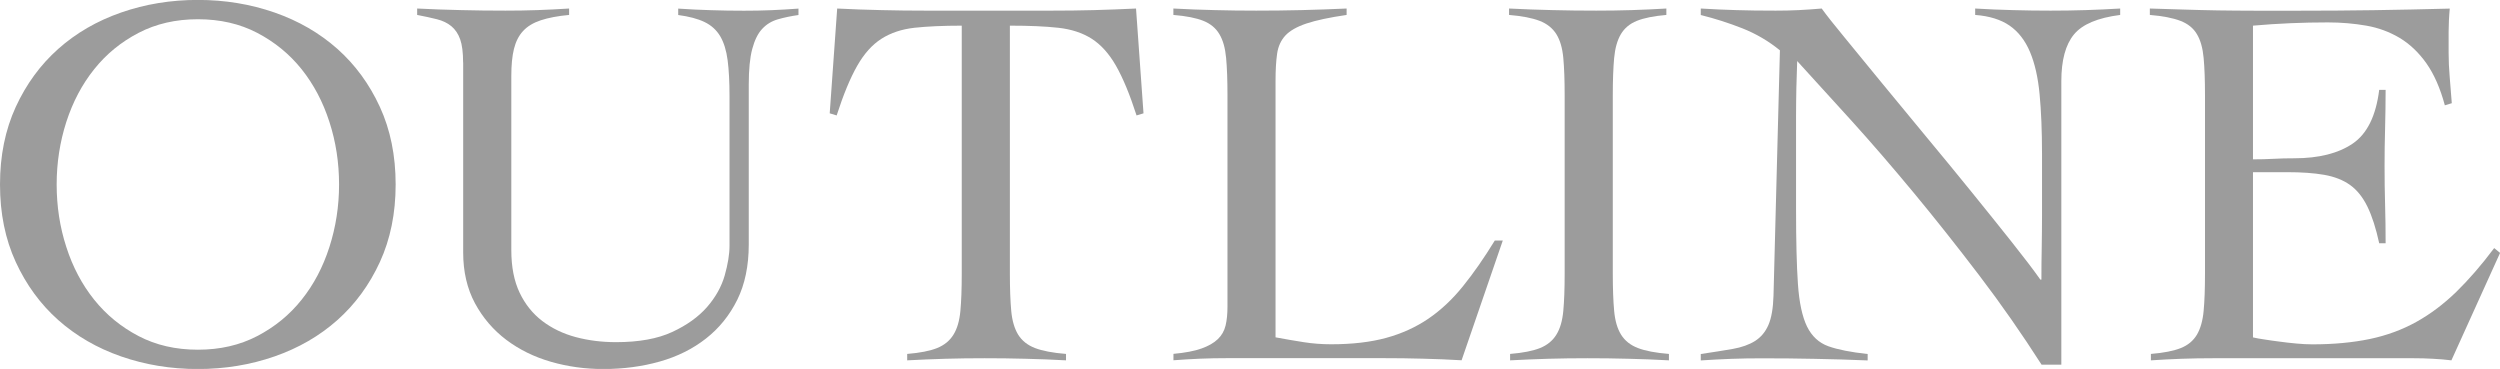
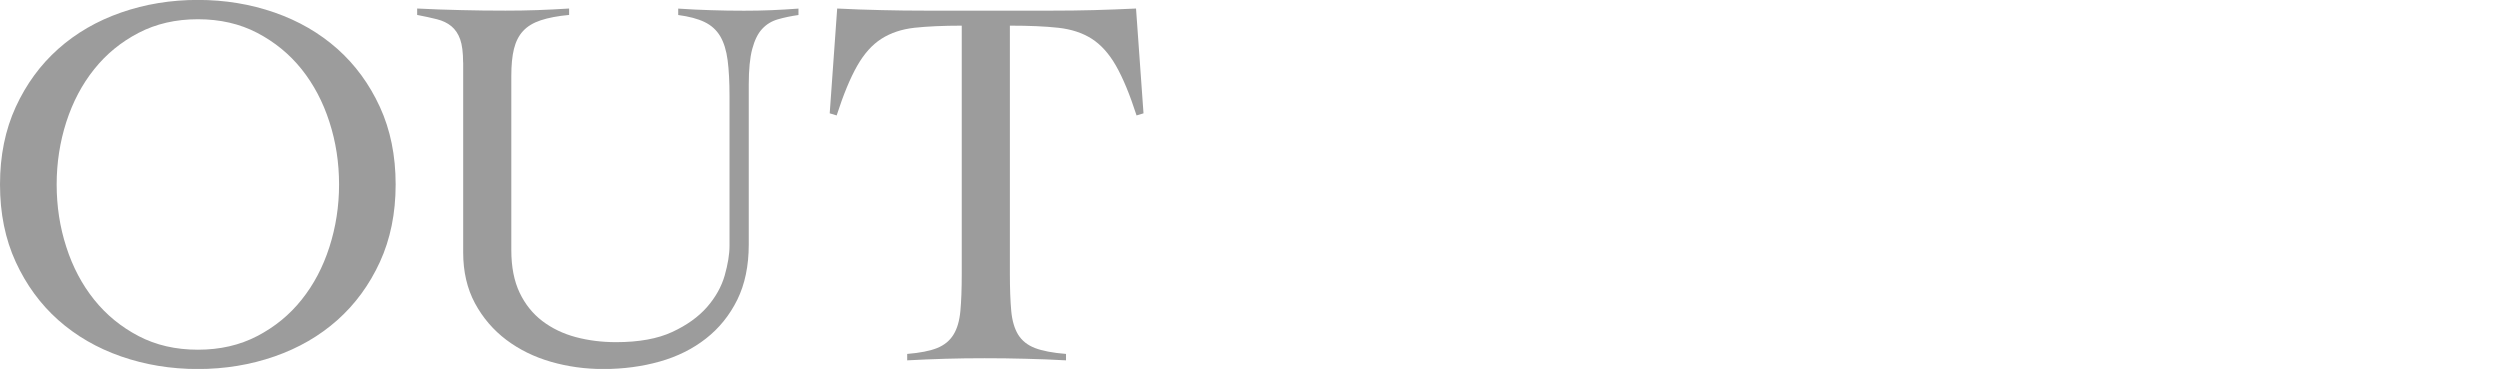
<svg xmlns="http://www.w3.org/2000/svg" id="_レイヤー_2" data-name="レイヤー 2" viewBox="0 0 331.35 48.9">
  <defs>
    <style>
      .cls-1 {
        fill: #9c9c9c;
      }
    </style>
  </defs>
  <g id="_レイヤー_4" data-name="レイヤー 4">
    <g>
      <path class="cls-1" d="M0,24.45c0-3.83.7-7.25,2.09-10.28,1.39-3.02,3.27-5.59,5.63-7.69,2.36-2.1,5.14-3.71,8.33-4.82,3.19-1.11,6.58-1.67,10.17-1.67s6.98.56,10.17,1.67c3.19,1.11,5.96,2.72,8.33,4.82,2.36,2.1,4.24,4.67,5.63,7.69,1.39,3.02,2.09,6.45,2.09,10.28s-.7,7.25-2.09,10.28c-1.39,3.02-3.27,5.59-5.63,7.69-2.36,2.1-5.14,3.71-8.33,4.82-3.19,1.11-6.58,1.67-10.17,1.67s-6.98-.56-10.17-1.67-5.96-2.72-8.33-4.82c-2.36-2.1-4.24-4.67-5.63-7.69-1.39-3.02-2.09-6.45-2.09-10.28ZM7.51,24.45c0,2.88.42,5.65,1.28,8.29.85,2.65,2.08,4.97,3.69,6.98,1.61,2.01,3.57,3.61,5.88,4.82s4.94,1.81,7.87,1.81,5.55-.6,7.87-1.81,4.28-2.81,5.88-4.82c1.61-2.01,2.83-4.33,3.68-6.98.85-2.65,1.28-5.41,1.28-8.29s-.42-5.64-1.28-8.29c-.85-2.65-2.08-4.97-3.68-6.98-1.61-2.01-3.57-3.61-5.88-4.82s-4.94-1.81-7.87-1.81-5.55.6-7.87,1.81-4.28,2.81-5.88,4.82c-1.61,2.01-2.83,4.33-3.69,6.98-.85,2.65-1.28,5.41-1.28,8.29Z" />
      <path class="cls-1" d="M61.38,8.29c0-1.32-.13-2.35-.39-3.08-.26-.73-.65-1.31-1.17-1.74-.52-.43-1.16-.73-1.91-.92-.76-.19-1.63-.38-2.62-.57v-.85c1.98.1,3.93.17,5.85.21,1.91.05,3.86.07,5.85.07,1.42,0,2.82-.02,4.22-.07,1.39-.05,2.8-.12,4.22-.21v.85c-1.51.14-2.76.38-3.76.71-.99.33-1.77.8-2.34,1.42-.57.61-.97,1.41-1.21,2.37-.24.97-.35,2.16-.35,3.58v23.1c0,2.22.37,4.1,1.1,5.63.73,1.54,1.74,2.79,3.01,3.76,1.28.97,2.75,1.68,4.43,2.13,1.68.45,3.46.67,5.35.67,3.02,0,5.5-.45,7.44-1.35,1.94-.9,3.47-2,4.61-3.3,1.13-1.3,1.91-2.69,2.34-4.18.42-1.49.64-2.8.64-3.93V12.76c0-1.89-.08-3.48-.25-4.78-.17-1.3-.5-2.36-.99-3.19-.5-.83-1.19-1.45-2.09-1.88s-2.05-.73-3.47-.92v-.85c1.46.1,2.92.17,4.36.21,1.44.05,2.89.07,4.36.07,1.23,0,2.43-.02,3.61-.07,1.18-.05,2.39-.12,3.61-.21v.85c-.99.14-1.9.33-2.73.57-.83.24-1.52.66-2.09,1.28-.57.61-1,1.5-1.31,2.66-.31,1.16-.46,2.73-.46,4.71v21.19c0,2.83-.51,5.28-1.52,7.33-1.02,2.06-2.4,3.77-4.15,5.14-1.75,1.37-3.79,2.39-6.13,3.05-2.34.66-4.83.99-7.48.99-2.41,0-4.72-.32-6.94-.96-2.22-.64-4.19-1.61-5.92-2.91-1.72-1.3-3.11-2.92-4.15-4.85-1.04-1.94-1.56-4.18-1.56-6.73V8.29Z" />
      <path class="cls-1" d="M120.24,46.91c1.7-.14,3.02-.4,3.97-.78.94-.38,1.67-.97,2.16-1.77.5-.8.8-1.85.92-3.15.12-1.3.18-2.94.18-4.93V3.4c-2.5,0-4.6.1-6.27.28-1.68.19-3.13.67-4.36,1.45-1.23.78-2.3,1.97-3.22,3.58-.92,1.61-1.83,3.8-2.73,6.59l-.92-.28.99-13.89c1.98.1,3.94.17,5.88.21,1.94.05,3.9.07,5.88.07h16.65c1.89,0,3.76-.02,5.6-.07,1.84-.05,3.71-.12,5.6-.21l.99,13.89-.92.28c-.9-2.79-1.81-4.98-2.73-6.59-.92-1.61-2-2.8-3.22-3.58-1.23-.78-2.71-1.26-4.43-1.45-1.72-.19-3.86-.28-6.41-.28v32.88c0,1.98.06,3.63.18,4.93.12,1.3.43,2.35.92,3.15.5.8,1.24,1.39,2.23,1.77.99.38,2.36.64,4.11.78v.85c-1.8-.1-3.59-.17-5.39-.21-1.8-.05-3.59-.07-5.39-.07s-3.47.02-5.17.07c-1.7.05-3.4.12-5.1.21v-.85Z" />
-       <path class="cls-1" d="M178.48,1.98c-2.27.33-4.04.71-5.31,1.13-1.28.43-2.21.96-2.8,1.59-.59.64-.96,1.44-1.1,2.41-.14.97-.21,2.16-.21,3.58v34.02c1.28.24,2.52.45,3.72.64,1.2.19,2.42.28,3.65.28,2.79,0,5.22-.28,7.3-.85,2.08-.57,3.94-1.42,5.6-2.55,1.65-1.13,3.18-2.56,4.57-4.29,1.39-1.72,2.8-3.74,4.22-6.06h1.06l-5.46,15.87c-1.7-.1-3.41-.17-5.14-.21-1.72-.05-3.44-.07-5.14-.07h-20.83c-1.18,0-2.36.02-3.54.07-1.18.05-2.36.12-3.54.21v-.85c1.56-.14,2.8-.38,3.72-.71.92-.33,1.64-.74,2.16-1.24s.86-1.1,1.03-1.81c.17-.71.25-1.53.25-2.48V12.61c0-1.98-.06-3.63-.18-4.93-.12-1.3-.41-2.35-.89-3.15-.47-.8-1.18-1.39-2.13-1.77-.95-.38-2.27-.64-3.97-.78v-.85c1.84.1,3.67.17,5.49.21,1.82.05,3.65.07,5.49.07,1.98,0,3.98-.02,5.99-.07,2.01-.05,4-.12,5.99-.21v.85Z" />
-       <path class="cls-1" d="M200.15,46.91c1.7-.14,3.02-.4,3.97-.78.94-.38,1.67-.97,2.16-1.77.5-.8.8-1.85.92-3.15.12-1.3.18-2.94.18-4.93V12.61c0-1.98-.06-3.63-.18-4.93-.12-1.3-.42-2.35-.92-3.15-.5-.8-1.24-1.39-2.23-1.77-.99-.38-2.34-.64-4.04-.78v-.85c1.98.1,3.91.17,5.78.21,1.87.05,3.79.07,5.78.07,1.56,0,3.12-.02,4.68-.07,1.56-.05,3.09-.12,4.61-.21v.85c-1.65.14-2.95.4-3.9.78-.95.38-1.65.97-2.13,1.77-.47.8-.77,1.85-.89,3.15-.12,1.3-.18,2.94-.18,4.93v23.67c0,1.98.06,3.63.18,4.93.12,1.3.42,2.35.92,3.15.5.8,1.24,1.39,2.23,1.77.99.38,2.36.64,4.11.78v.85c-1.8-.1-3.59-.17-5.39-.21-1.8-.05-3.59-.07-5.39-.07s-3.47.02-5.17.07c-1.7.05-3.4.12-5.1.21v-.85Z" />
-       <path class="cls-1" d="M225.43,1.13c1.65.1,3.22.17,4.71.21,1.49.05,3.22.07,5.21.07,1.04,0,2.06-.02,3.05-.07.99-.05,2.01-.12,3.05-.21.61.85,1.63,2.14,3.05,3.86,1.42,1.73,3.04,3.7,4.85,5.92,1.82,2.22,3.77,4.58,5.85,7.09,2.08,2.5,4.09,4.95,6.02,7.33,1.94,2.39,3.72,4.61,5.35,6.66s2.92,3.74,3.86,5.07h.14c0-1.42.01-2.82.04-4.22.02-1.39.04-2.8.04-4.22v-8.22c0-3.02-.11-5.66-.32-7.9-.21-2.24-.64-4.12-1.28-5.63-.64-1.51-1.54-2.67-2.69-3.47-1.16-.8-2.68-1.28-4.57-1.42v-.85c1.65.1,3.32.17,5,.21,1.68.05,3.34.07,5,.07,1.51,0,3.05-.02,4.61-.07,1.56-.05,3.09-.12,4.61-.21v.85c-2.98.38-5.02,1.24-6.13,2.59s-1.67,3.41-1.67,6.2v37.56h-2.62c-2.6-4.06-5.35-8.01-8.26-11.83s-5.79-7.46-8.65-10.91c-2.86-3.45-5.62-6.65-8.29-9.6-2.67-2.95-5.07-5.59-7.19-7.9-.05,1.23-.08,2.43-.11,3.61-.02,1.18-.04,2.39-.04,3.61v12.4c0,4.21.08,7.52.25,9.96.17,2.43.57,4.3,1.2,5.6.64,1.3,1.58,2.17,2.83,2.62,1.25.45,2.99.79,5.21,1.03v.85c-2.41-.1-4.75-.17-7.02-.21-2.27-.05-4.61-.07-7.02-.07-1.37,0-2.72.02-4.04.07-1.32.05-2.67.12-4.04.21v-.85c1.61-.24,3.01-.46,4.22-.67,1.2-.21,2.2-.57,2.98-1.06.78-.5,1.37-1.2,1.77-2.13.4-.92.62-2.21.67-3.86l.85-32.53c-1.51-1.23-3.17-2.2-4.96-2.91-1.8-.71-3.64-1.3-5.53-1.77v-.85Z" />
-       <path class="cls-1" d="M298.61,44.72c.42.1.94.19,1.56.28.61.1,1.28.19,1.98.28.71.1,1.44.18,2.2.25.75.07,1.46.11,2.13.11,2.83,0,5.37-.24,7.62-.71,2.24-.47,4.3-1.23,6.17-2.27,1.87-1.04,3.62-2.36,5.28-3.97,1.65-1.61,3.33-3.54,5.03-5.81l.78.64-6.45,14.24c-.8-.1-1.63-.17-2.48-.21-.85-.05-1.68-.07-2.48-.07h-26.65c-1.37,0-2.74.02-4.11.07-1.37.05-2.74.12-4.11.21v-.85c1.7-.14,3.02-.4,3.97-.78.95-.38,1.65-.97,2.13-1.77.47-.8.77-1.85.89-3.15.12-1.3.18-2.94.18-4.93V12.61c0-1.98-.06-3.63-.18-4.93-.12-1.3-.41-2.35-.89-3.15-.47-.8-1.2-1.39-2.2-1.77-.99-.38-2.34-.64-4.04-.78v-.85c1.61.05,3.13.1,4.57.14,1.44.05,2.93.08,4.46.11,1.53.02,3.16.04,4.89.04h5.85c3.31,0,6.61-.02,9.92-.07,3.31-.05,6.66-.12,10.06-.21-.05.52-.08,1.04-.11,1.56-.02.52-.04,1.02-.04,1.49v2.83c0,1.04.05,2.09.14,3.15.09,1.06.19,2.23.28,3.51l-.92.28c-.61-2.27-1.43-4.12-2.44-5.56-1.02-1.44-2.2-2.56-3.54-3.37-1.35-.8-2.82-1.35-4.43-1.63-1.61-.28-3.31-.43-5.1-.43-3.31,0-6.62.14-9.92.43v17.72c.94,0,1.85-.02,2.73-.07.87-.05,1.78-.07,2.73-.07,3.26,0,5.85-.65,7.76-1.95,1.91-1.3,3.08-3.67,3.51-7.12h.85c0,1.7-.03,3.4-.07,5.1-.05,1.7-.07,3.38-.07,5.03s.02,3.4.07,5.1c.05,1.7.07,3.4.07,5.1h-.85c-.43-1.98-.95-3.6-1.56-4.85-.61-1.25-1.38-2.21-2.3-2.87-.92-.66-2.07-1.11-3.44-1.35-1.37-.24-3-.35-4.89-.35h-4.54v21.9Z" />
    </g>
  </g>
</svg>